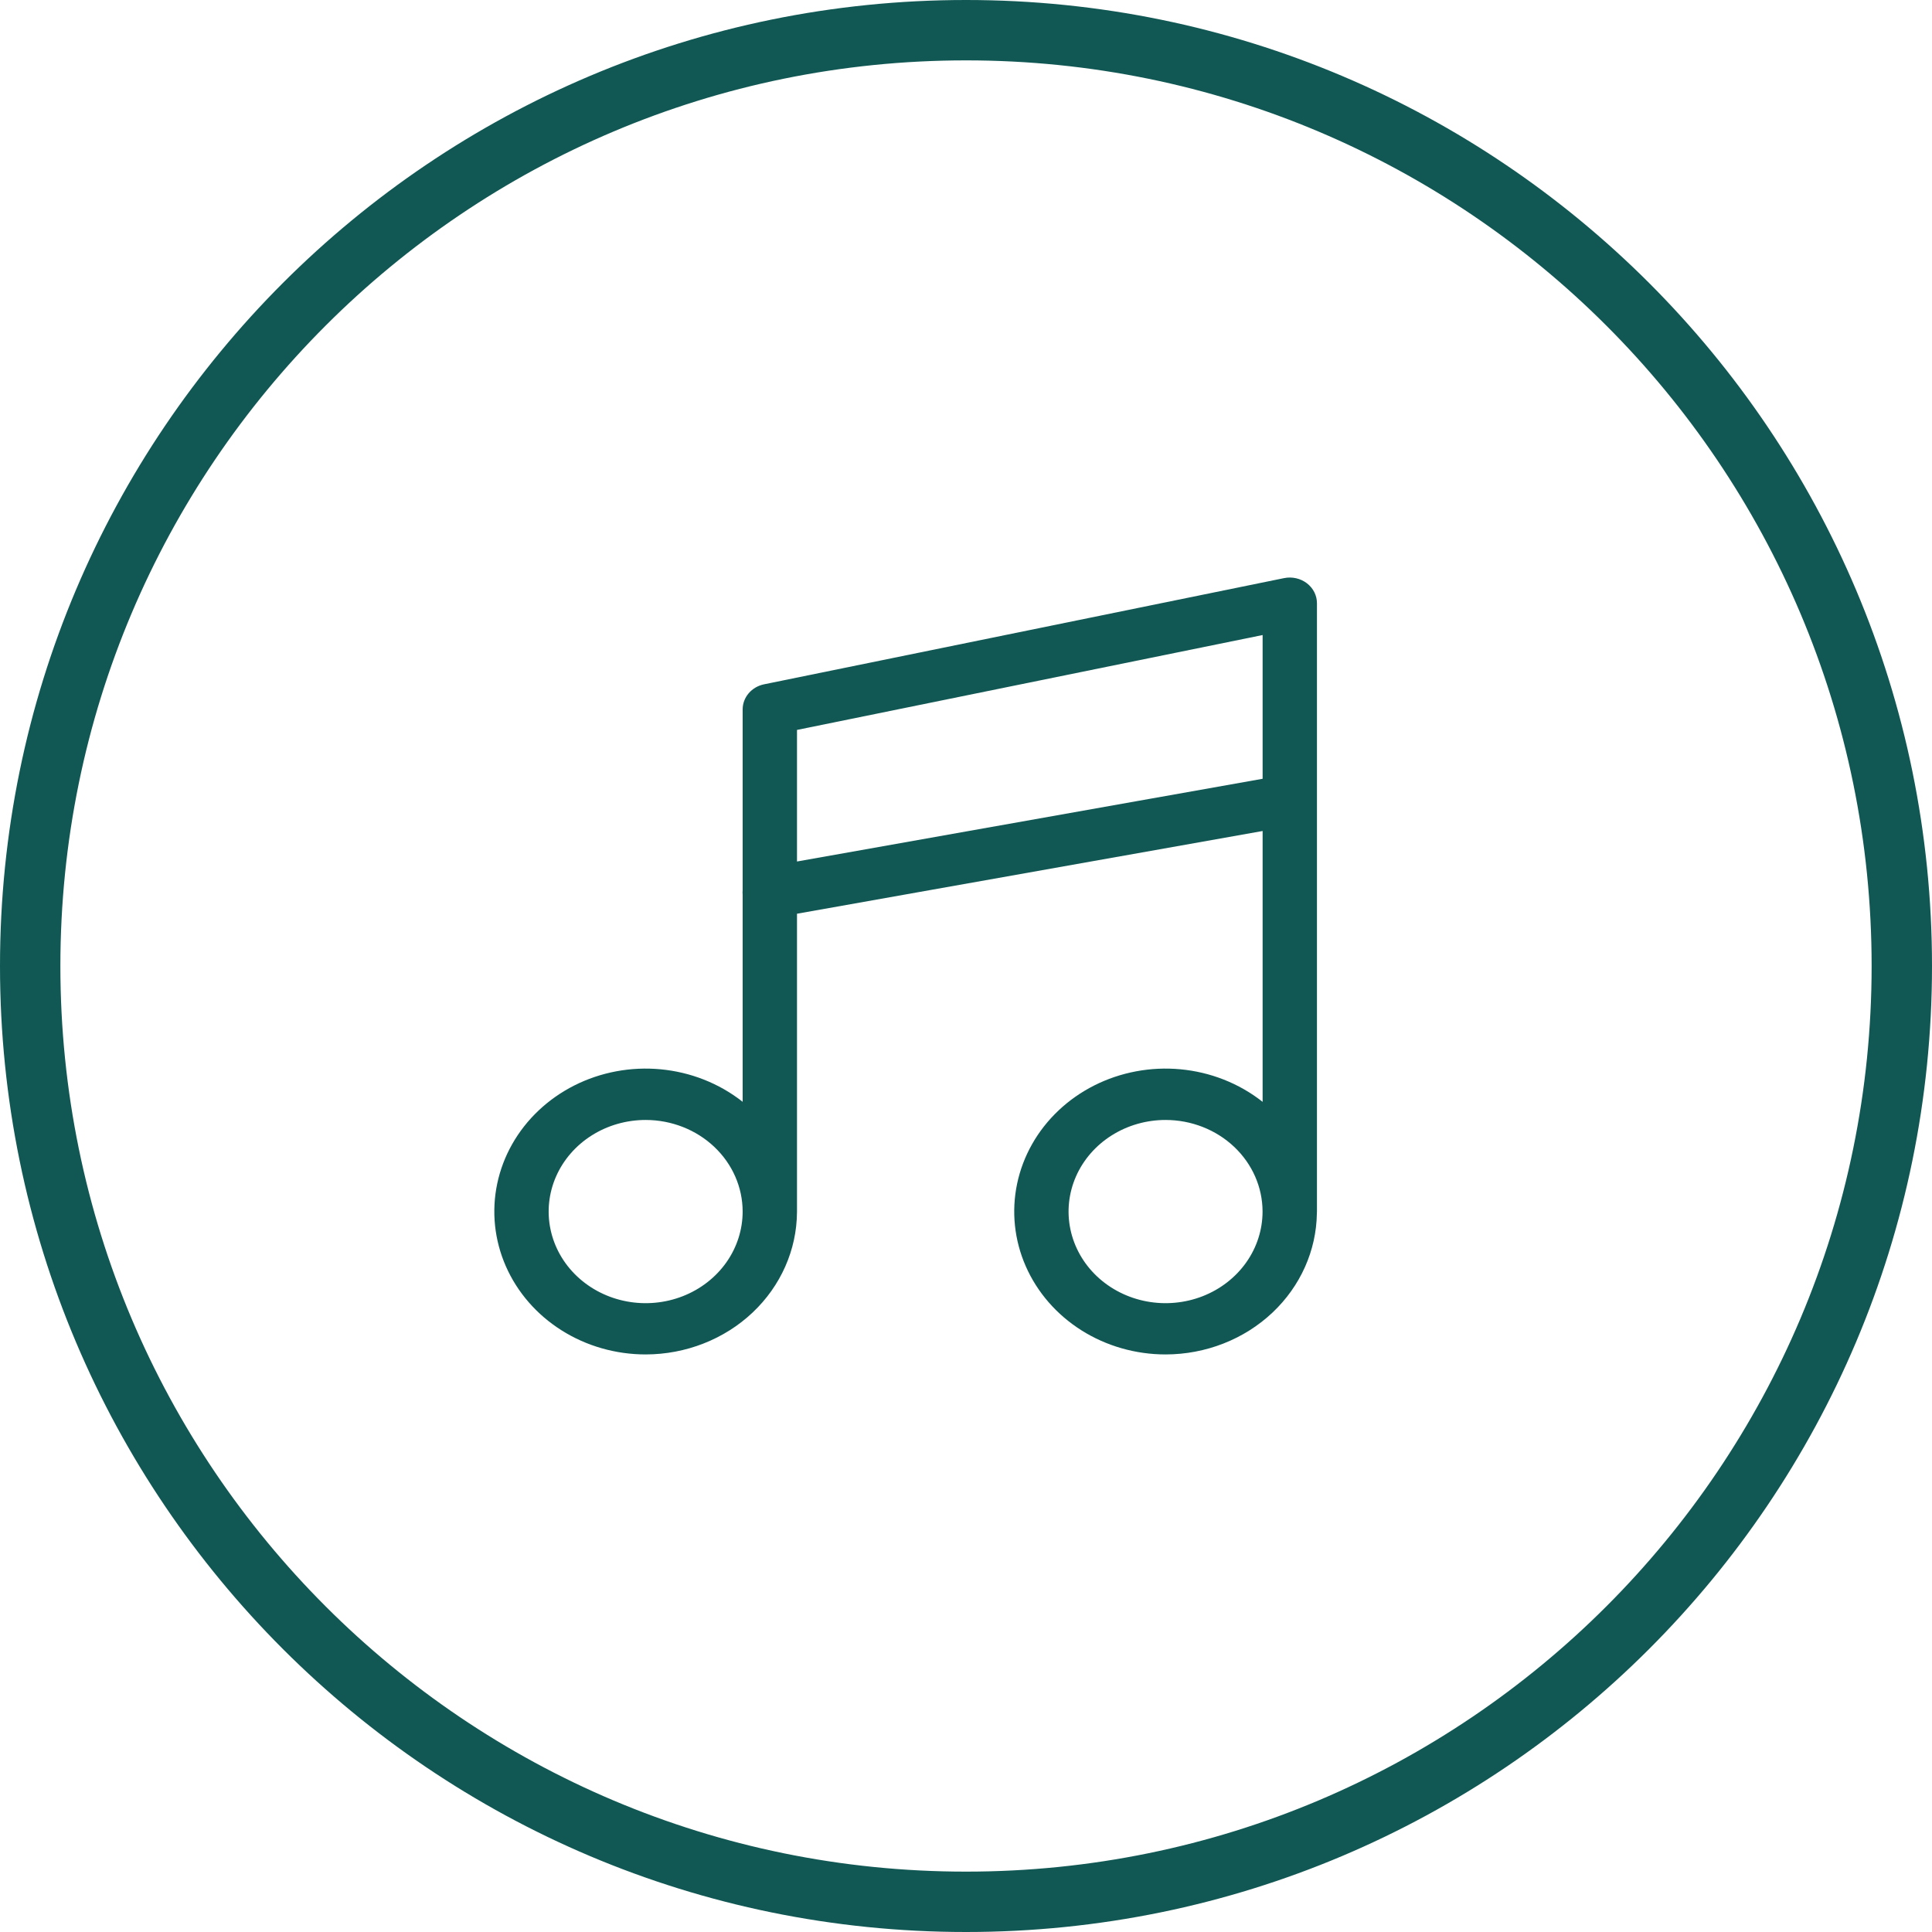
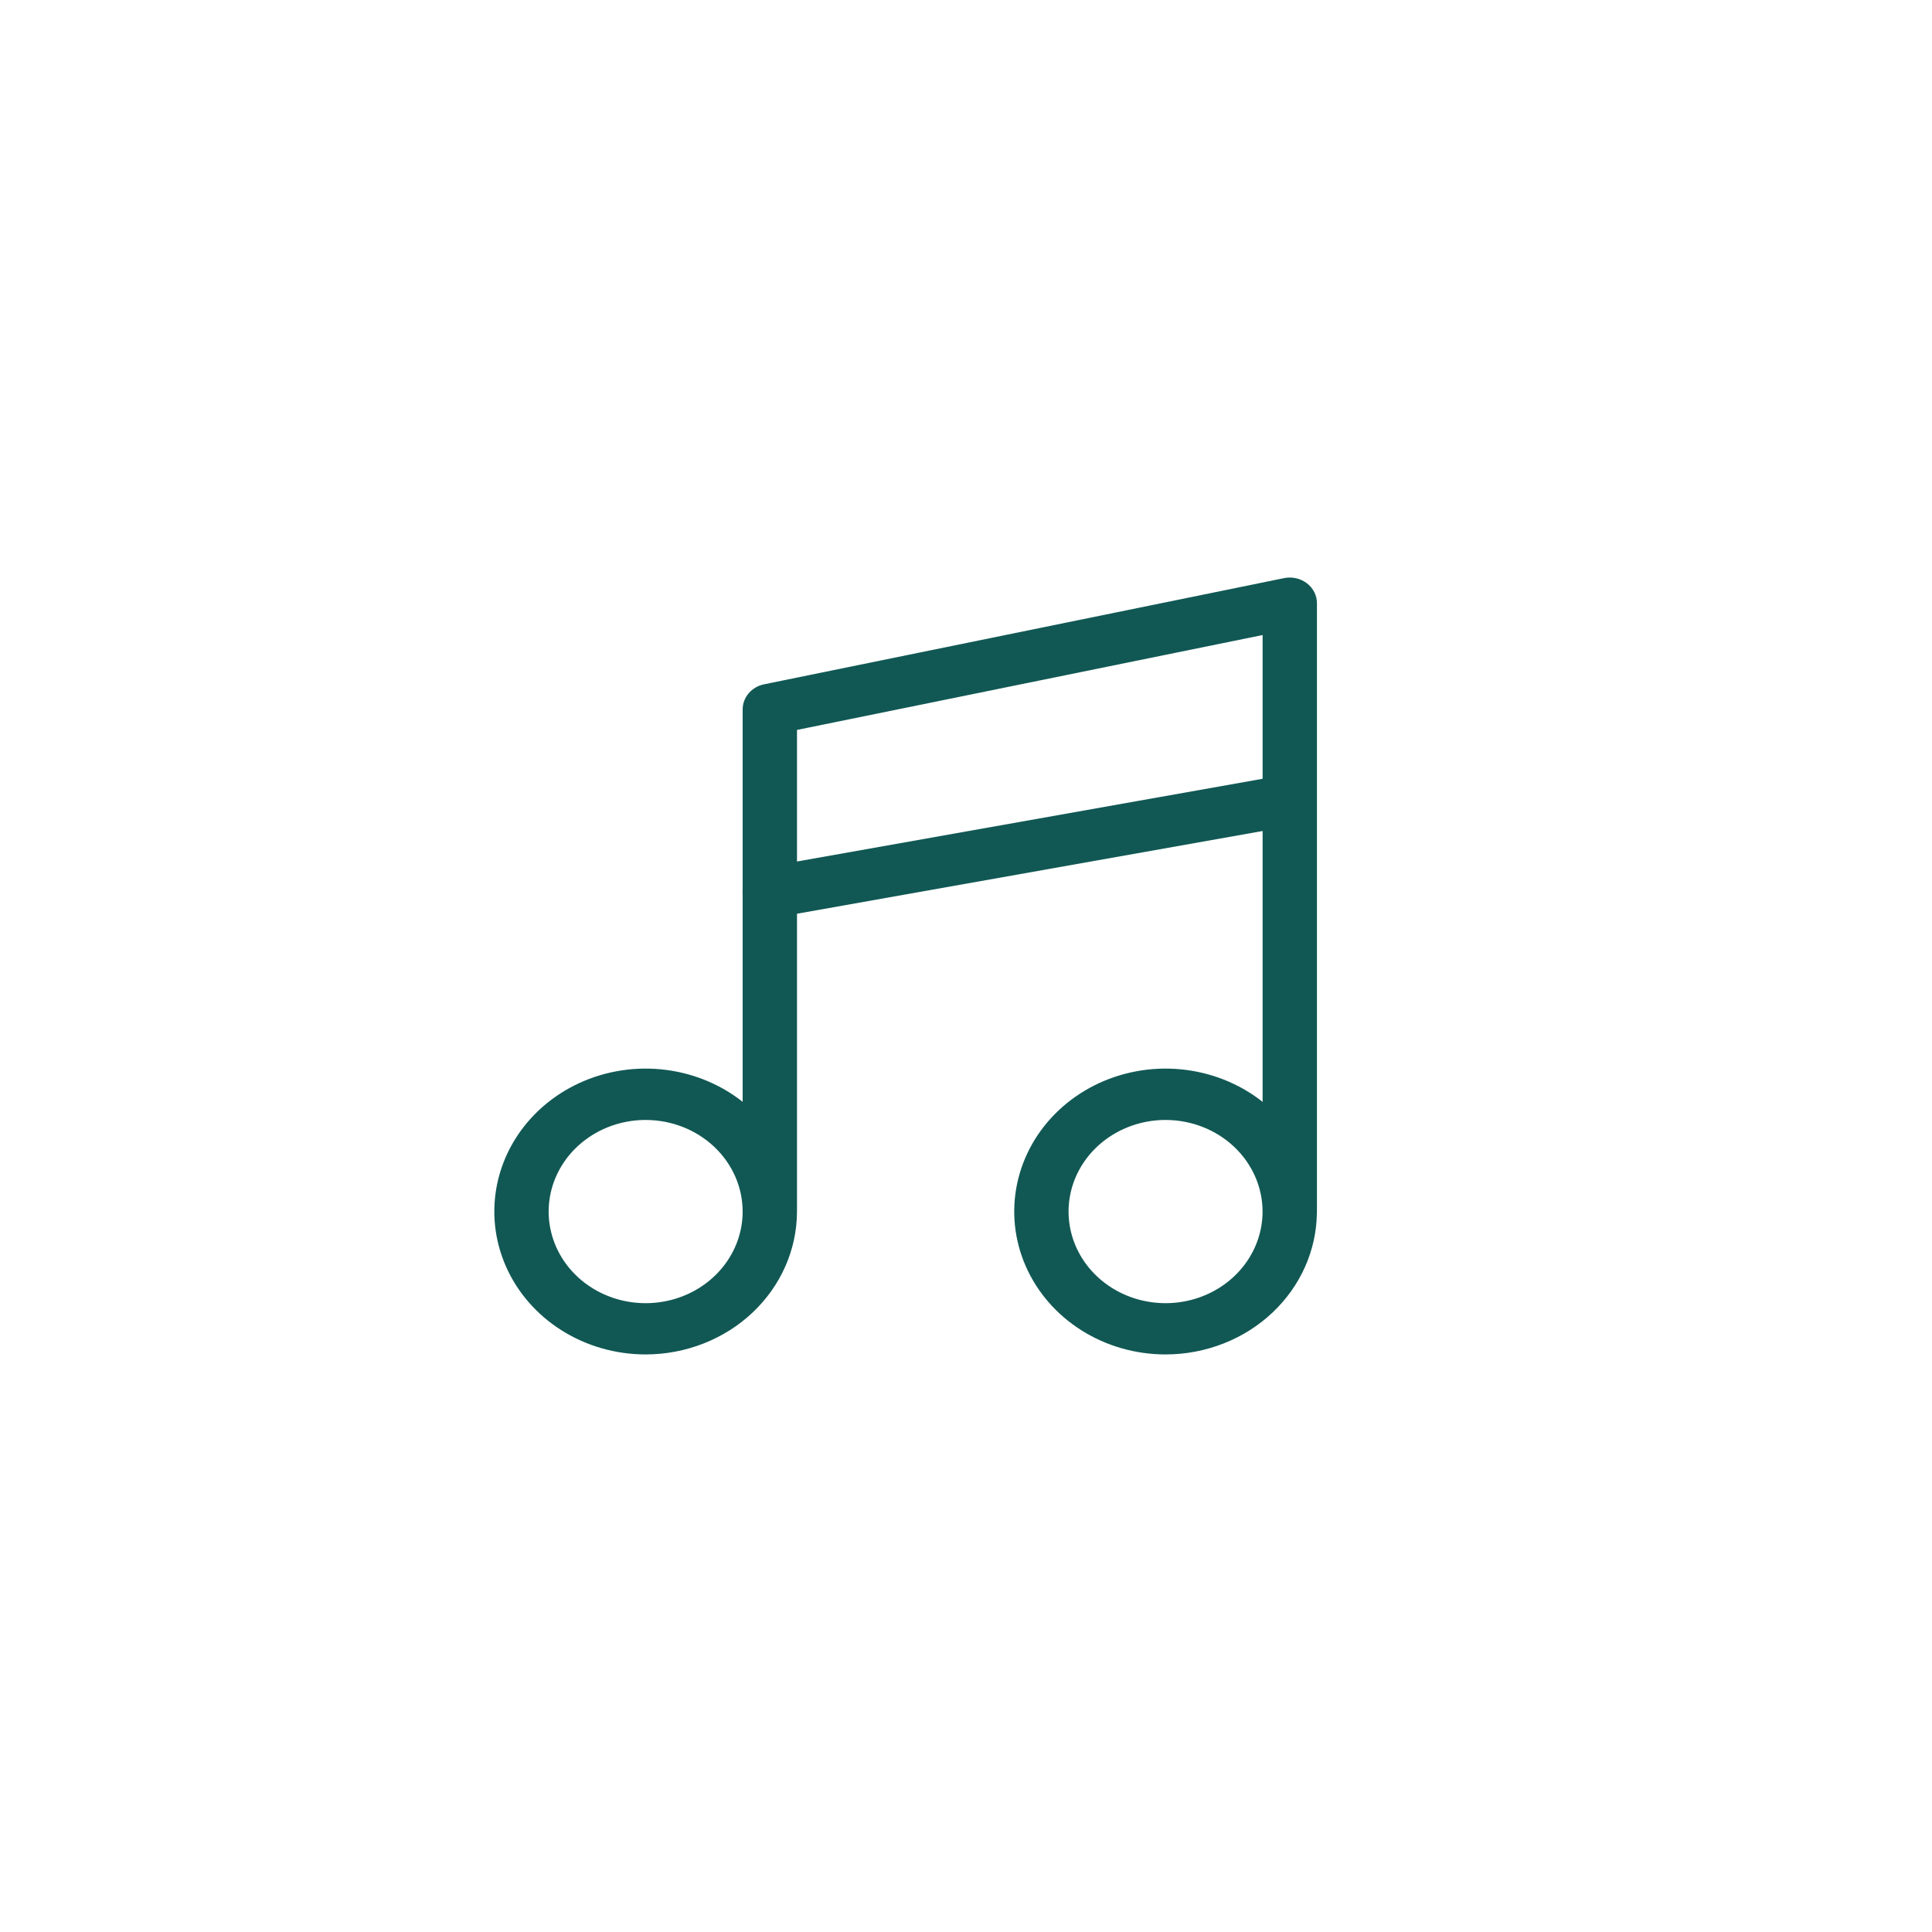
<svg xmlns="http://www.w3.org/2000/svg" width="256" height="256" viewBox="0 0 256 256" fill="none">
  <path fill-rule="evenodd" clip-rule="evenodd" d="M85.559 179.47C81.593 179.471 77.715 178.362 74.417 176.281C71.118 174.201 68.547 171.244 67.028 167.784C65.51 164.323 65.112 160.515 65.884 156.841C66.657 153.167 68.567 149.792 71.371 147.143C74.175 144.494 77.748 142.689 81.637 141.958C85.527 141.227 89.559 141.602 93.224 143.035C95.111 143.773 96.856 144.774 98.406 145.997V118.572L98.406 118.566C98.385 118.356 98.386 118.146 98.406 117.939V93.999C98.406 93.222 98.687 92.468 99.203 91.863C99.719 91.258 100.439 90.838 101.243 90.674L170.14 76.605C170.665 76.497 171.21 76.502 171.733 76.619C172.256 76.736 172.745 76.962 173.164 77.281C173.582 77.6 173.92 78.004 174.152 78.462C174.383 78.92 174.503 79.422 174.503 79.93V105.877C174.507 105.967 174.507 106.057 174.503 106.147V160.53C174.503 160.617 174.5 160.704 174.493 160.789C174.418 165.718 172.313 170.429 168.617 173.919C164.858 177.47 159.76 179.466 154.443 179.47C150.477 179.47 146.6 178.359 143.302 176.278C140.005 174.197 137.435 171.239 135.917 167.779C134.399 164.319 134.002 160.511 134.776 156.837C135.55 153.164 137.459 149.789 140.264 147.141C143.068 144.492 146.641 142.688 150.531 141.958C154.42 141.227 158.452 141.602 162.116 143.035C164.005 143.774 165.752 144.777 167.303 146.002V110.113L105.606 121.074V160.51C105.606 160.554 105.605 160.598 105.604 160.642C105.567 165.622 103.457 170.39 99.727 173.915C95.969 177.465 90.874 179.463 85.559 179.47ZM105.606 114.154L167.303 103.192V84.146L105.606 96.719V114.154ZM85.559 148.401C83.017 148.399 80.531 149.11 78.416 150.443C76.302 151.777 74.653 153.672 73.68 155.89C72.706 158.109 72.451 160.55 72.947 162.905C73.442 165.26 74.666 167.423 76.464 169.121C78.262 170.819 80.553 171.976 83.046 172.444C85.54 172.912 88.125 172.671 90.474 171.751C92.822 170.832 94.829 169.275 96.241 167.278C97.653 165.281 98.405 162.933 98.404 160.532C98.4 157.315 97.046 154.232 94.638 151.958C92.23 149.683 88.965 148.404 85.559 148.401ZM147.302 150.447C149.415 149.113 151.9 148.401 154.443 148.401C157.849 148.402 161.116 149.681 163.526 151.955C165.935 154.23 167.291 157.314 167.295 160.532C167.296 162.933 166.544 165.28 165.132 167.277C163.721 169.274 161.714 170.831 159.366 171.751C157.018 172.67 154.433 172.912 151.94 172.444C149.446 171.977 147.156 170.821 145.357 169.124C143.559 167.427 142.335 165.264 141.838 162.909C141.342 160.554 141.596 158.113 142.568 155.895C143.541 153.677 145.188 151.781 147.302 150.447Z" fill="#115854" />
-   <path fill-rule="evenodd" clip-rule="evenodd" d="M128 256C198.692 256 256 198.692 256 128C256 57.308 198.692 0 128 0C57.308 0 0 57.308 0 128C0 198.692 57.308 256 128 256ZM128 248C194.274 248 248 194.274 248 128C248 61.726 194.274 8 128 8C61.726 8 8 61.726 8 128C8 194.274 61.726 248 128 248Z" fill="#115854" />
</svg>